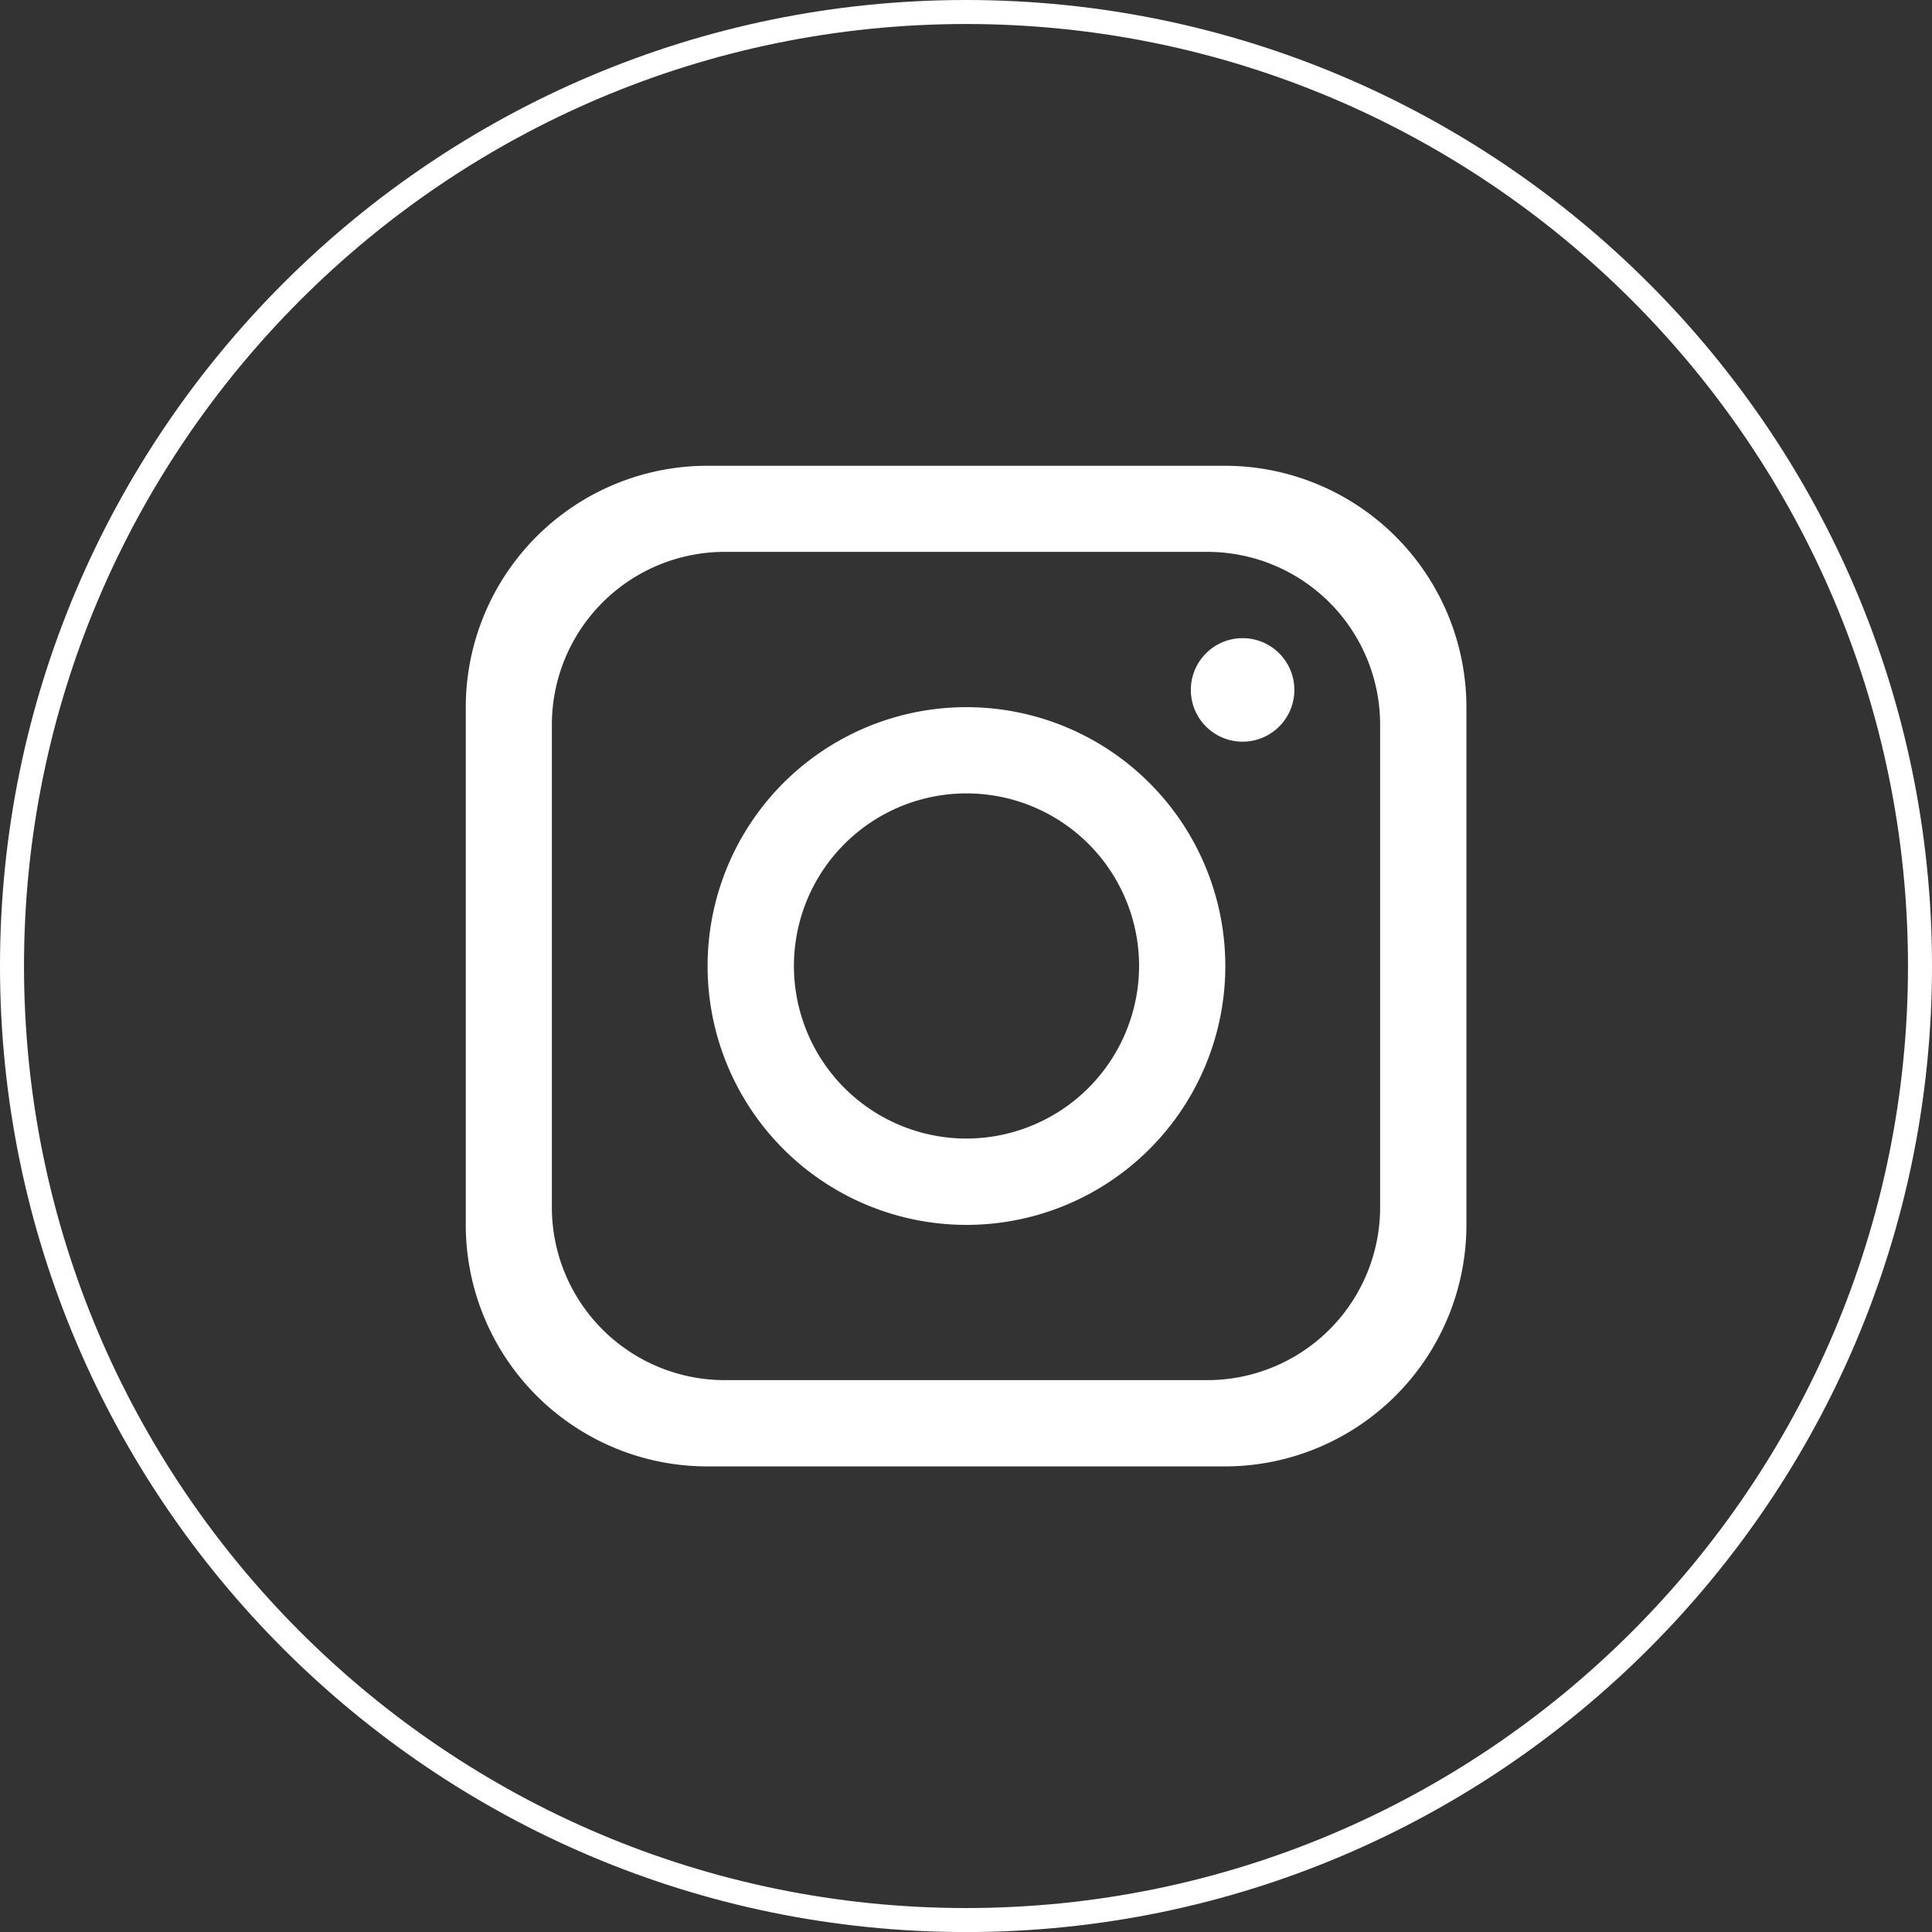
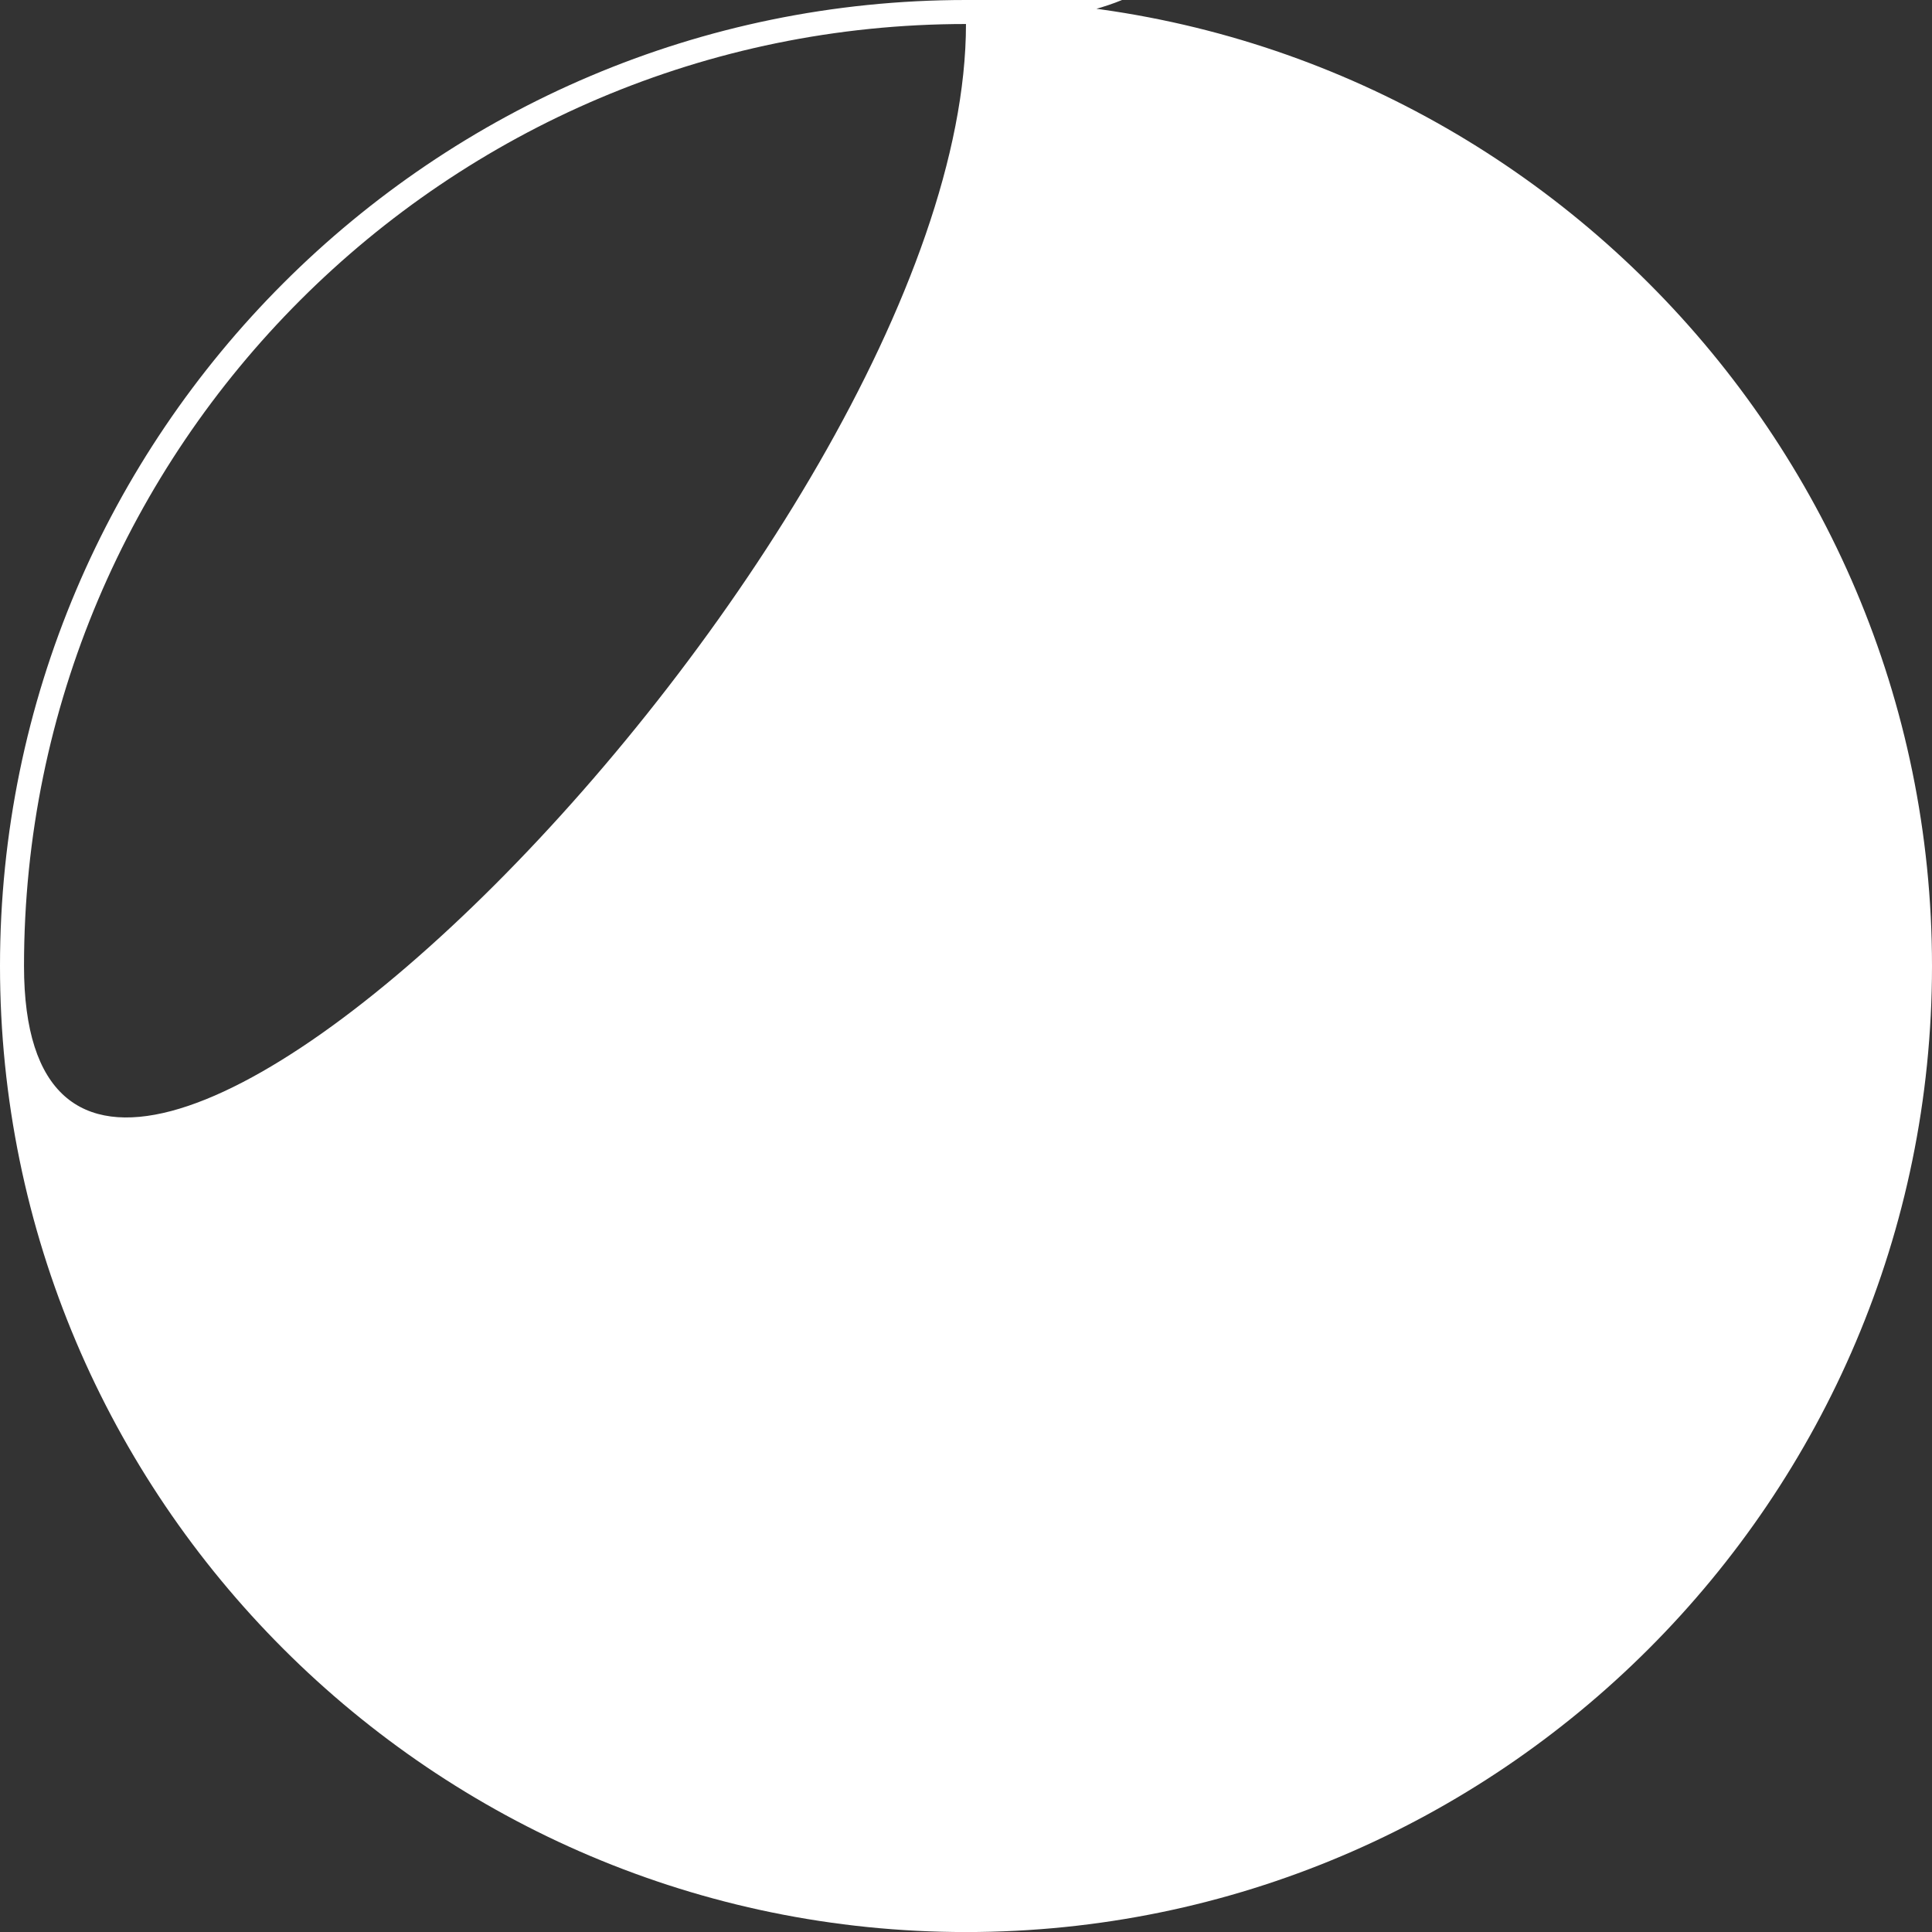
<svg xmlns="http://www.w3.org/2000/svg" viewBox="0 0 402.35 402.36">
  <rect x="0" y="0" width="402.35" height="402.36" fill="#333333" stroke="none" />
  <defs>
    <style>.cls-1{fill:#fff;}</style>
  </defs>
  <title>Recurso 12</title>
  <g id="Capa_2" data-name="Capa 2">
    <g id="Capa_1-2" data-name="Capa 1">
-       <path class="cls-1" d="M201.18,402.36C90.25,402.36,0,312.11,0,201.18S90.25,0,201.18,0,402.35,90.25,402.35,201.18h0C402.35,312.11,312.11,402.36,201.18,402.36ZM201.18,5C93,5,5,93,5,201.18S93,397.36,201.18,397.36s196.17-88,196.17-196.18S309.35,5,201.18,5Z" />
-       <path class="cls-1" d="M287.42,251.49a36,36,0,0,1-35.93,35.93H150.87a36,36,0,0,1-35.94-35.93V150.87a36,36,0,0,1,35.94-35.94H251.49a36,36,0,0,1,35.93,35.94V251.49ZM255.08,97H147.27A50.32,50.32,0,0,0,97,147.27V255.08a50.32,50.32,0,0,0,50.31,50.31H255.08a50.32,50.32,0,0,0,50.31-50.31V147.27A50.32,50.32,0,0,0,255.08,97Z" />
+       <path class="cls-1" d="M201.18,402.36C90.25,402.36,0,312.11,0,201.18S90.25,0,201.18,0,402.35,90.25,402.35,201.18h0C402.35,312.11,312.11,402.36,201.18,402.36ZM201.18,5C93,5,5,93,5,201.18s196.17-88,196.17-196.18S309.35,5,201.18,5Z" />
      <path class="cls-1" d="M201.28,237.11a35.94,35.94,0,1,1,35.94-35.93,36,36,0,0,1-35.94,35.93Zm0-89.84a53.91,53.91,0,1,0,53.9,53.91,53.92,53.92,0,0,0-53.9-53.91Z" />
-       <path class="cls-1" d="M258.78,154.46a10.78,10.78,0,1,1,10.78-10.78,10.79,10.79,0,0,1-10.78,10.78Z" />
    </g>
  </g>
</svg>